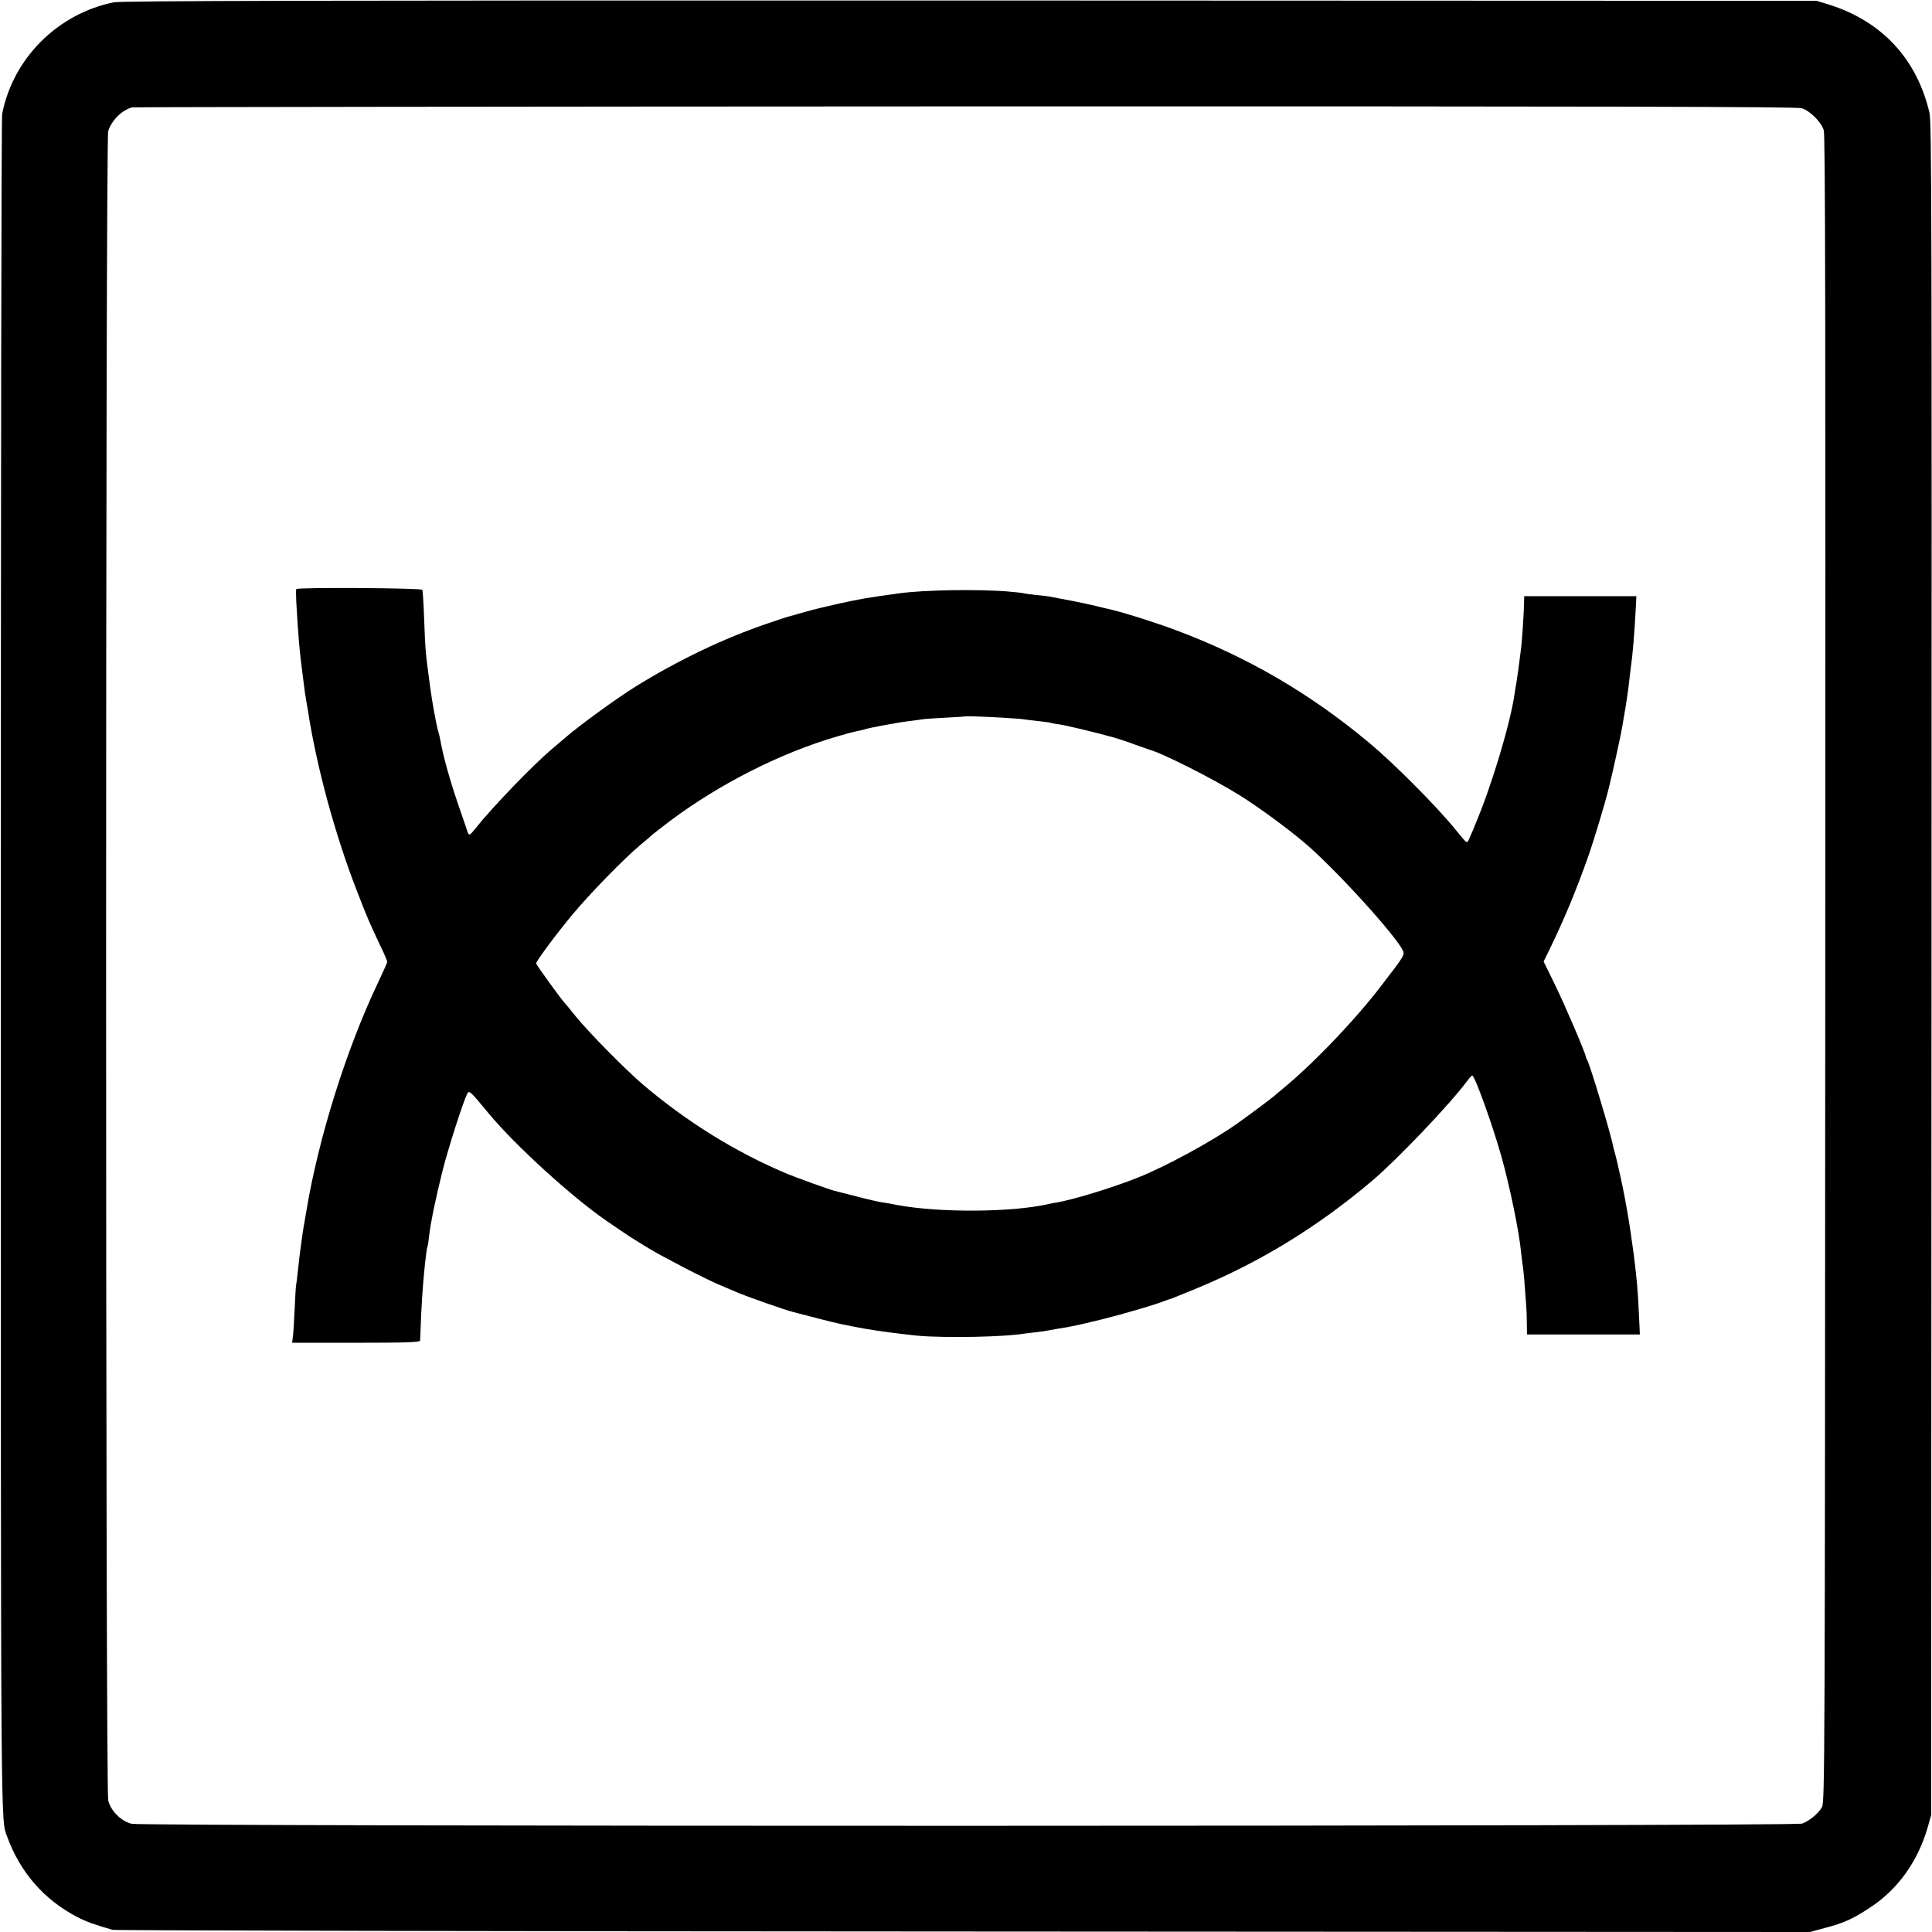
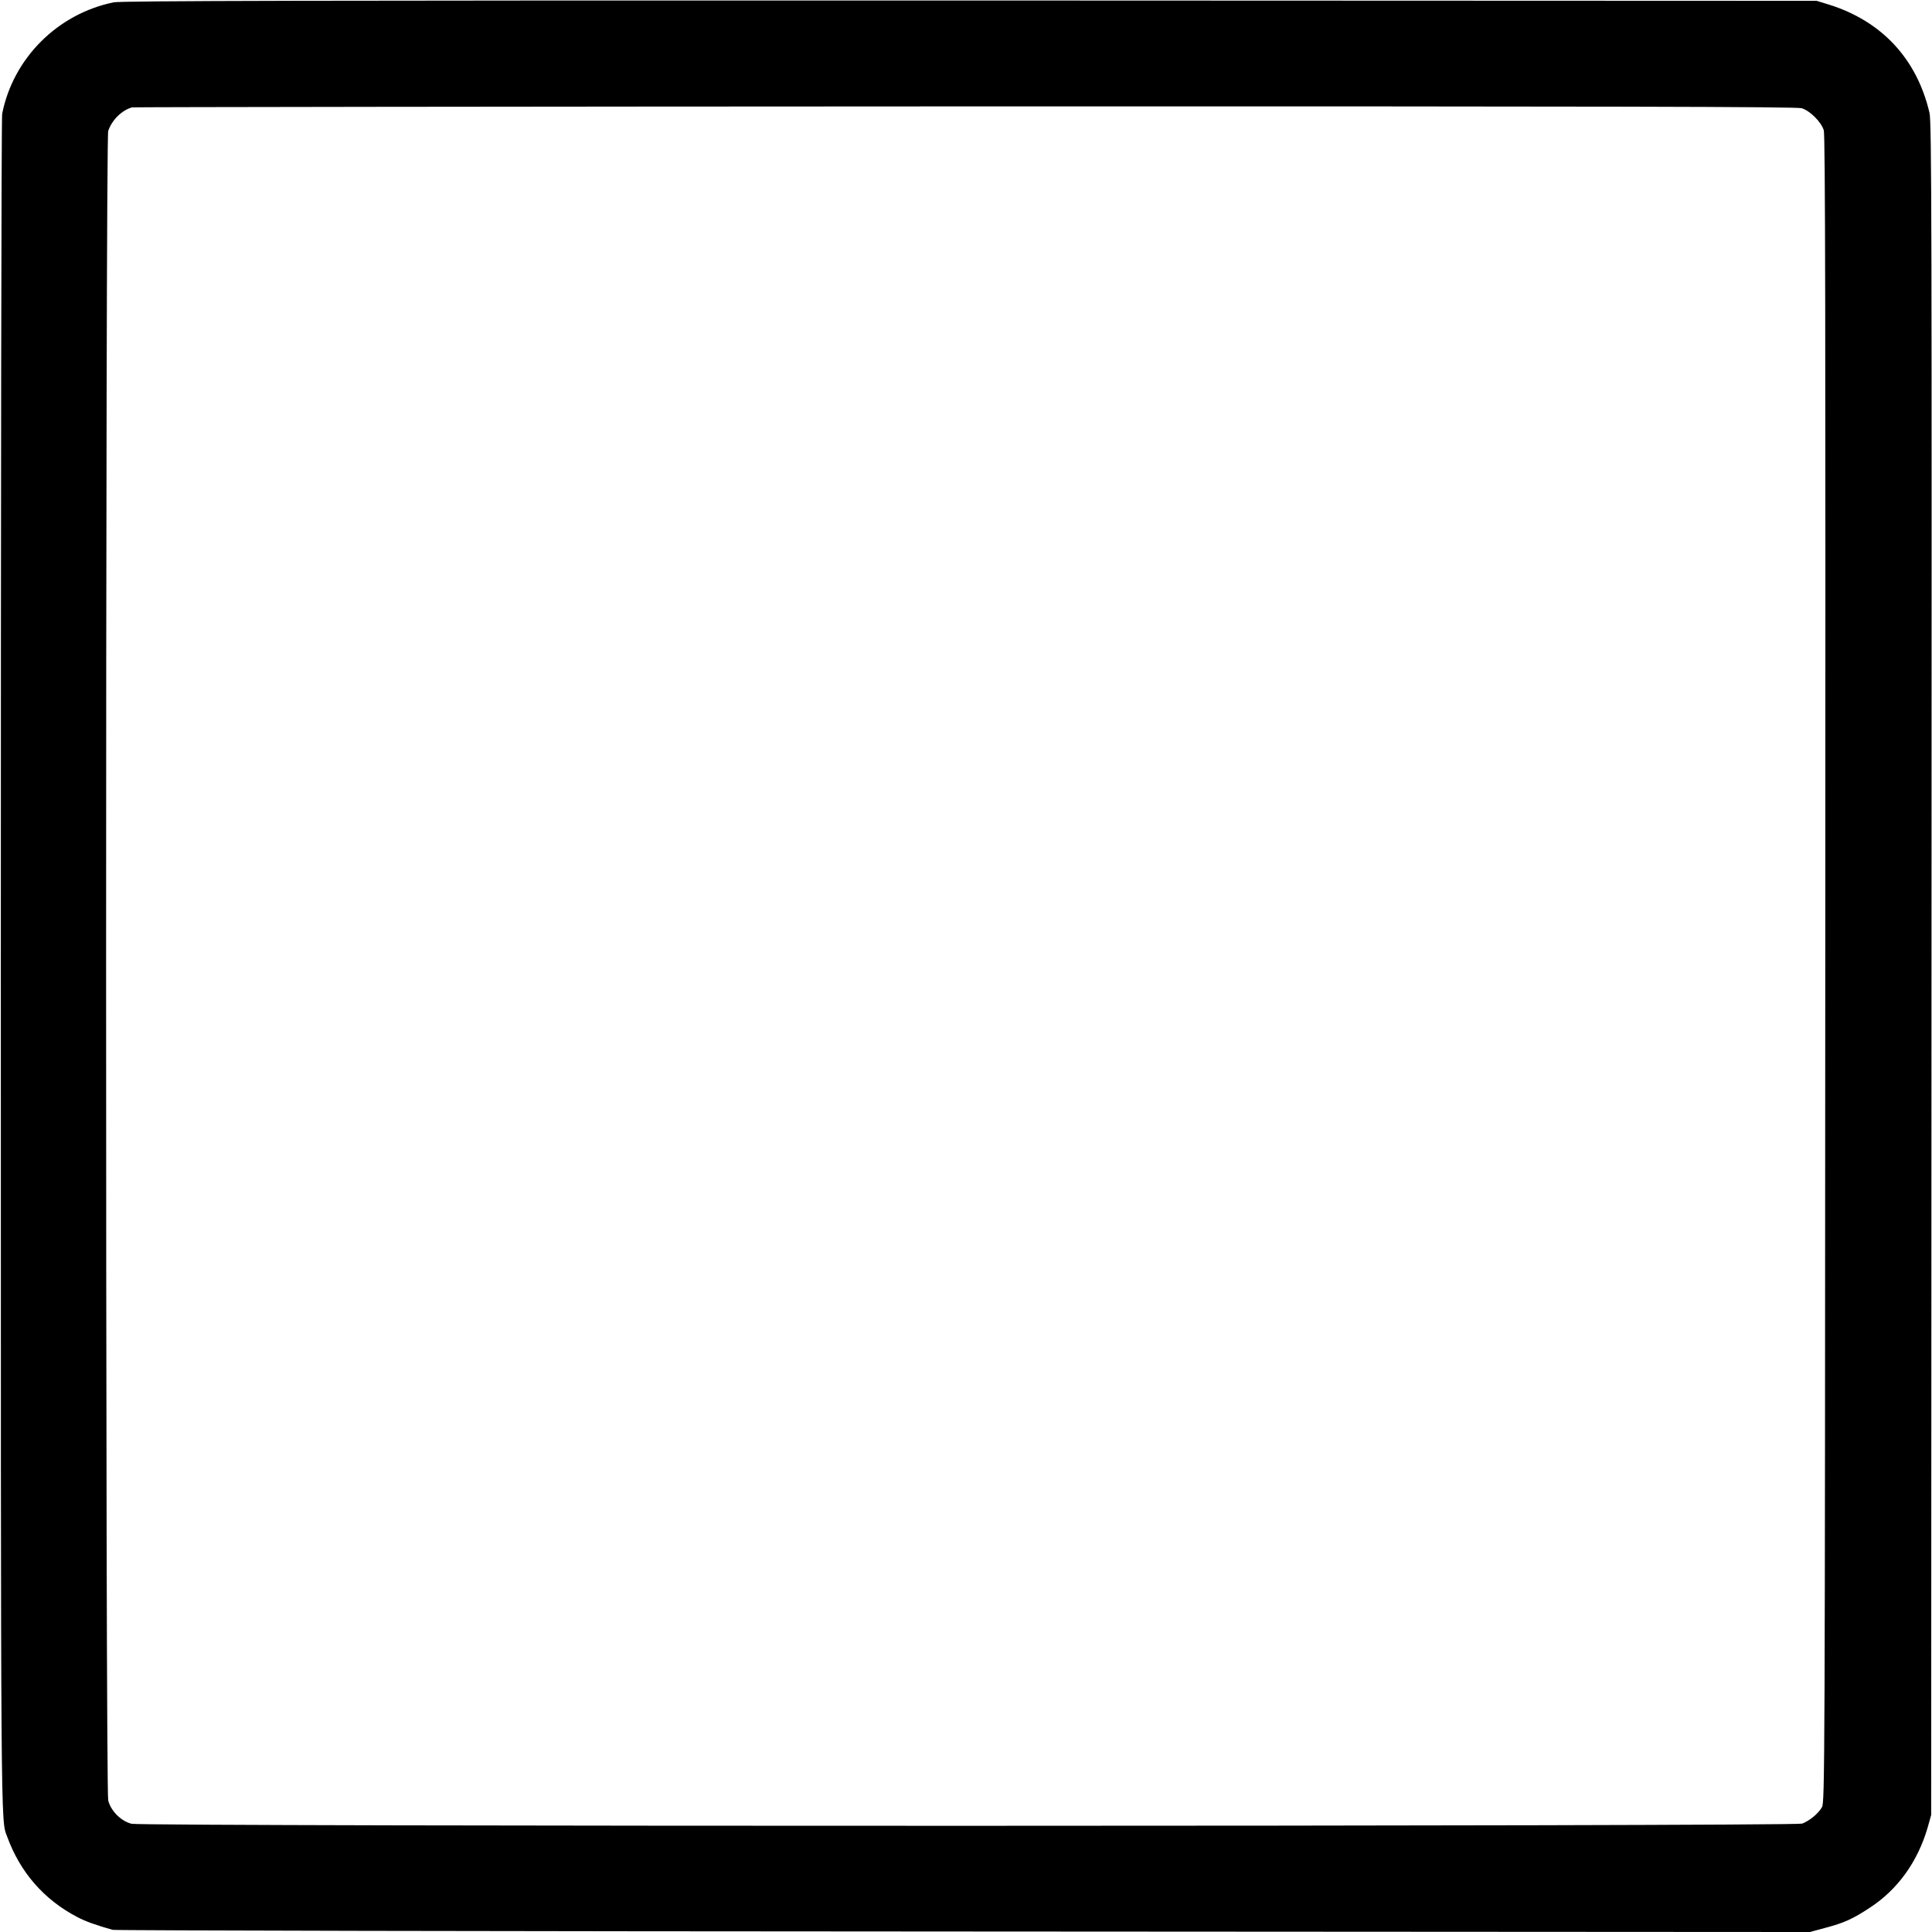
<svg xmlns="http://www.w3.org/2000/svg" version="1.0" width="1164pt" height="1164pt" viewBox="0 0 1164 1164" preserveAspectRatio="xMidYMid meet">
  <g transform="translate(0,1164) scale(0.1,-0.1)" fill="#000000" stroke="none">
    <path d="M685 11626 c-338 -69 -606 -337 -672 -672 -5 -22 -8 -2334 -8 -5139 0 -5302 -1 -5135 38 -5240 78 -215 222 -380 421 -484 50 -27 118 -51 215 -78 14 -4 2321 -9 5126 -10 l5100 -3 92 25 c114 30 166 54 268 121 169 110 289 278 349 484 l21 75 2 5095 c2 4504 1 5103 -12 5160 -76 325 -287 553 -608 653 l-72 22 -5100 2 c-3974 1 -5113 -2 -5160 -11z m10170 -638 c51 -16 117 -82 133 -133 9 -31 11 -1109 9 -5055 -2 -4845 -3 -5016 -20 -5048 -22 -39 -75 -82 -119 -99 -47 -17 -9998 -18 -10065 -1 -63 15 -126 78 -141 141 -17 66 -17 10009 0 10058 22 66 83 126 144 142 10 2 2269 5 5019 6 3926 1 5009 -2 5040 -11z" />
-     <path d="M1785 8091 c-2 -4 -2 -38 0 -76 13 -223 19 -293 37 -430 15 -123 18 -138 22 -160 2 -11 7 -40 11 -65 53 -344 166 -759 302 -1105 58 -149 67 -170 133 -310 24 -49 43 -94 43 -100 0 -5 -24 -59 -53 -120 -191 -399 -361 -940 -434 -1380 -3 -16 -8 -46 -11 -65 -4 -19 -8 -48 -11 -65 -2 -16 -6 -46 -9 -65 -10 -72 -13 -97 -20 -165 -4 -38 -9 -78 -11 -88 -2 -10 -6 -78 -9 -150 -3 -73 -8 -147 -11 -164 l-4 -33 385 0 c301 0 385 3 386 13 1 6 2 48 4 92 2 81 13 251 20 315 8 85 17 155 21 161 2 3 6 30 9 60 9 80 41 235 81 394 34 136 124 416 148 463 13 25 14 24 131 -117 158 -191 502 -504 710 -647 143 -98 136 -93 255 -166 82 -50 349 -188 420 -217 19 -8 69 -29 110 -47 66 -28 300 -110 340 -119 8 -2 76 -20 150 -39 116 -30 163 -40 285 -62 70 -13 244 -35 320 -42 171 -14 517 -7 635 13 14 2 48 6 75 9 28 3 61 8 75 11 14 3 39 7 55 10 75 11 110 19 260 55 133 33 335 92 395 117 8 3 20 7 25 8 6 2 78 31 160 65 379 157 723 368 1051 645 150 127 471 463 574 603 13 18 27 32 30 32 15 0 119 -288 175 -485 51 -181 108 -456 120 -586 3 -31 8 -66 10 -79 4 -21 12 -116 20 -234 2 -22 4 -71 4 -108 l1 -68 340 0 340 0 -5 108 c-8 167 -12 212 -31 367 -3 22 -7 51 -9 65 -2 14 -7 45 -10 70 -5 39 -23 147 -39 230 -12 64 -46 218 -55 248 -5 18 -10 36 -11 40 -9 61 -140 496 -158 527 -4 6 -7 15 -8 20 -5 28 -125 308 -185 431 l-69 141 34 69 c91 187 163 361 233 559 37 105 105 330 129 430 27 112 72 317 80 369 3 21 8 48 10 60 8 42 23 142 29 196 3 30 8 69 10 85 12 84 21 191 30 356 l4 77 -338 0 -338 0 -1 -51 c-2 -69 -12 -213 -17 -257 -10 -85 -26 -199 -30 -221 -3 -13 -7 -37 -9 -54 -25 -180 -140 -563 -239 -795 -6 -14 -11 -27 -12 -30 -1 -3 -10 -22 -19 -43 -19 -44 -11 -48 -86 44 -113 139 -370 398 -520 523 -358 299 -736 519 -1170 681 -141 52 -346 116 -420 130 -8 2 -34 8 -57 14 -23 6 -89 20 -145 31 -57 11 -113 21 -125 24 -12 3 -53 8 -90 11 -37 4 -70 9 -73 10 -3 2 -46 7 -95 11 -171 15 -512 10 -658 -11 -184 -25 -237 -34 -359 -61 -64 -14 -156 -36 -205 -50 -48 -14 -95 -27 -103 -29 -8 -2 -67 -21 -130 -43 -256 -87 -527 -216 -785 -375 -115 -71 -341 -235 -430 -312 -16 -14 -52 -45 -80 -68 -111 -94 -355 -346 -457 -474 -37 -47 -43 -50 -51 -25 -3 9 -26 78 -52 152 -56 163 -93 297 -111 395 -3 17 -9 44 -14 60 -12 41 -36 173 -49 270 -29 217 -28 211 -36 415 -3 85 -8 160 -10 166 -3 12 -752 16 -760 5z m4256 -775 c63 -4 125 -8 137 -11 11 -2 49 -6 83 -10 35 -4 66 -8 69 -10 3 -1 25 -6 50 -9 43 -6 210 -46 330 -79 30 -9 87 -27 125 -42 39 -14 77 -27 85 -30 74 -18 390 -177 548 -276 111 -69 286 -197 392 -287 179 -151 549 -557 592 -649 9 -18 5 -30 -23 -70 -19 -26 -36 -50 -39 -53 -3 -3 -25 -32 -50 -65 -151 -203 -409 -476 -599 -634 -24 -20 -49 -41 -55 -46 -16 -16 -161 -124 -236 -177 -152 -107 -431 -258 -595 -323 -158 -63 -395 -135 -495 -151 -14 -2 -34 -6 -46 -9 -222 -50 -657 -52 -909 -5 -27 6 -68 13 -90 16 -22 3 -92 19 -155 36 -63 16 -122 31 -130 33 -28 6 -224 77 -285 102 -309 129 -609 315 -874 541 -106 91 -323 311 -401 407 -35 44 -67 82 -70 85 -14 13 -170 228 -170 235 0 14 120 176 219 295 105 126 309 336 411 421 36 29 67 57 70 60 3 3 51 40 107 83 298 223 666 410 1010 510 50 15 104 29 120 32 15 2 35 7 43 10 26 9 203 42 265 49 33 4 69 9 80 11 11 2 74 7 140 10 66 3 121 7 122 8 3 2 105 -1 224 -8z" />
  </g>
</svg>